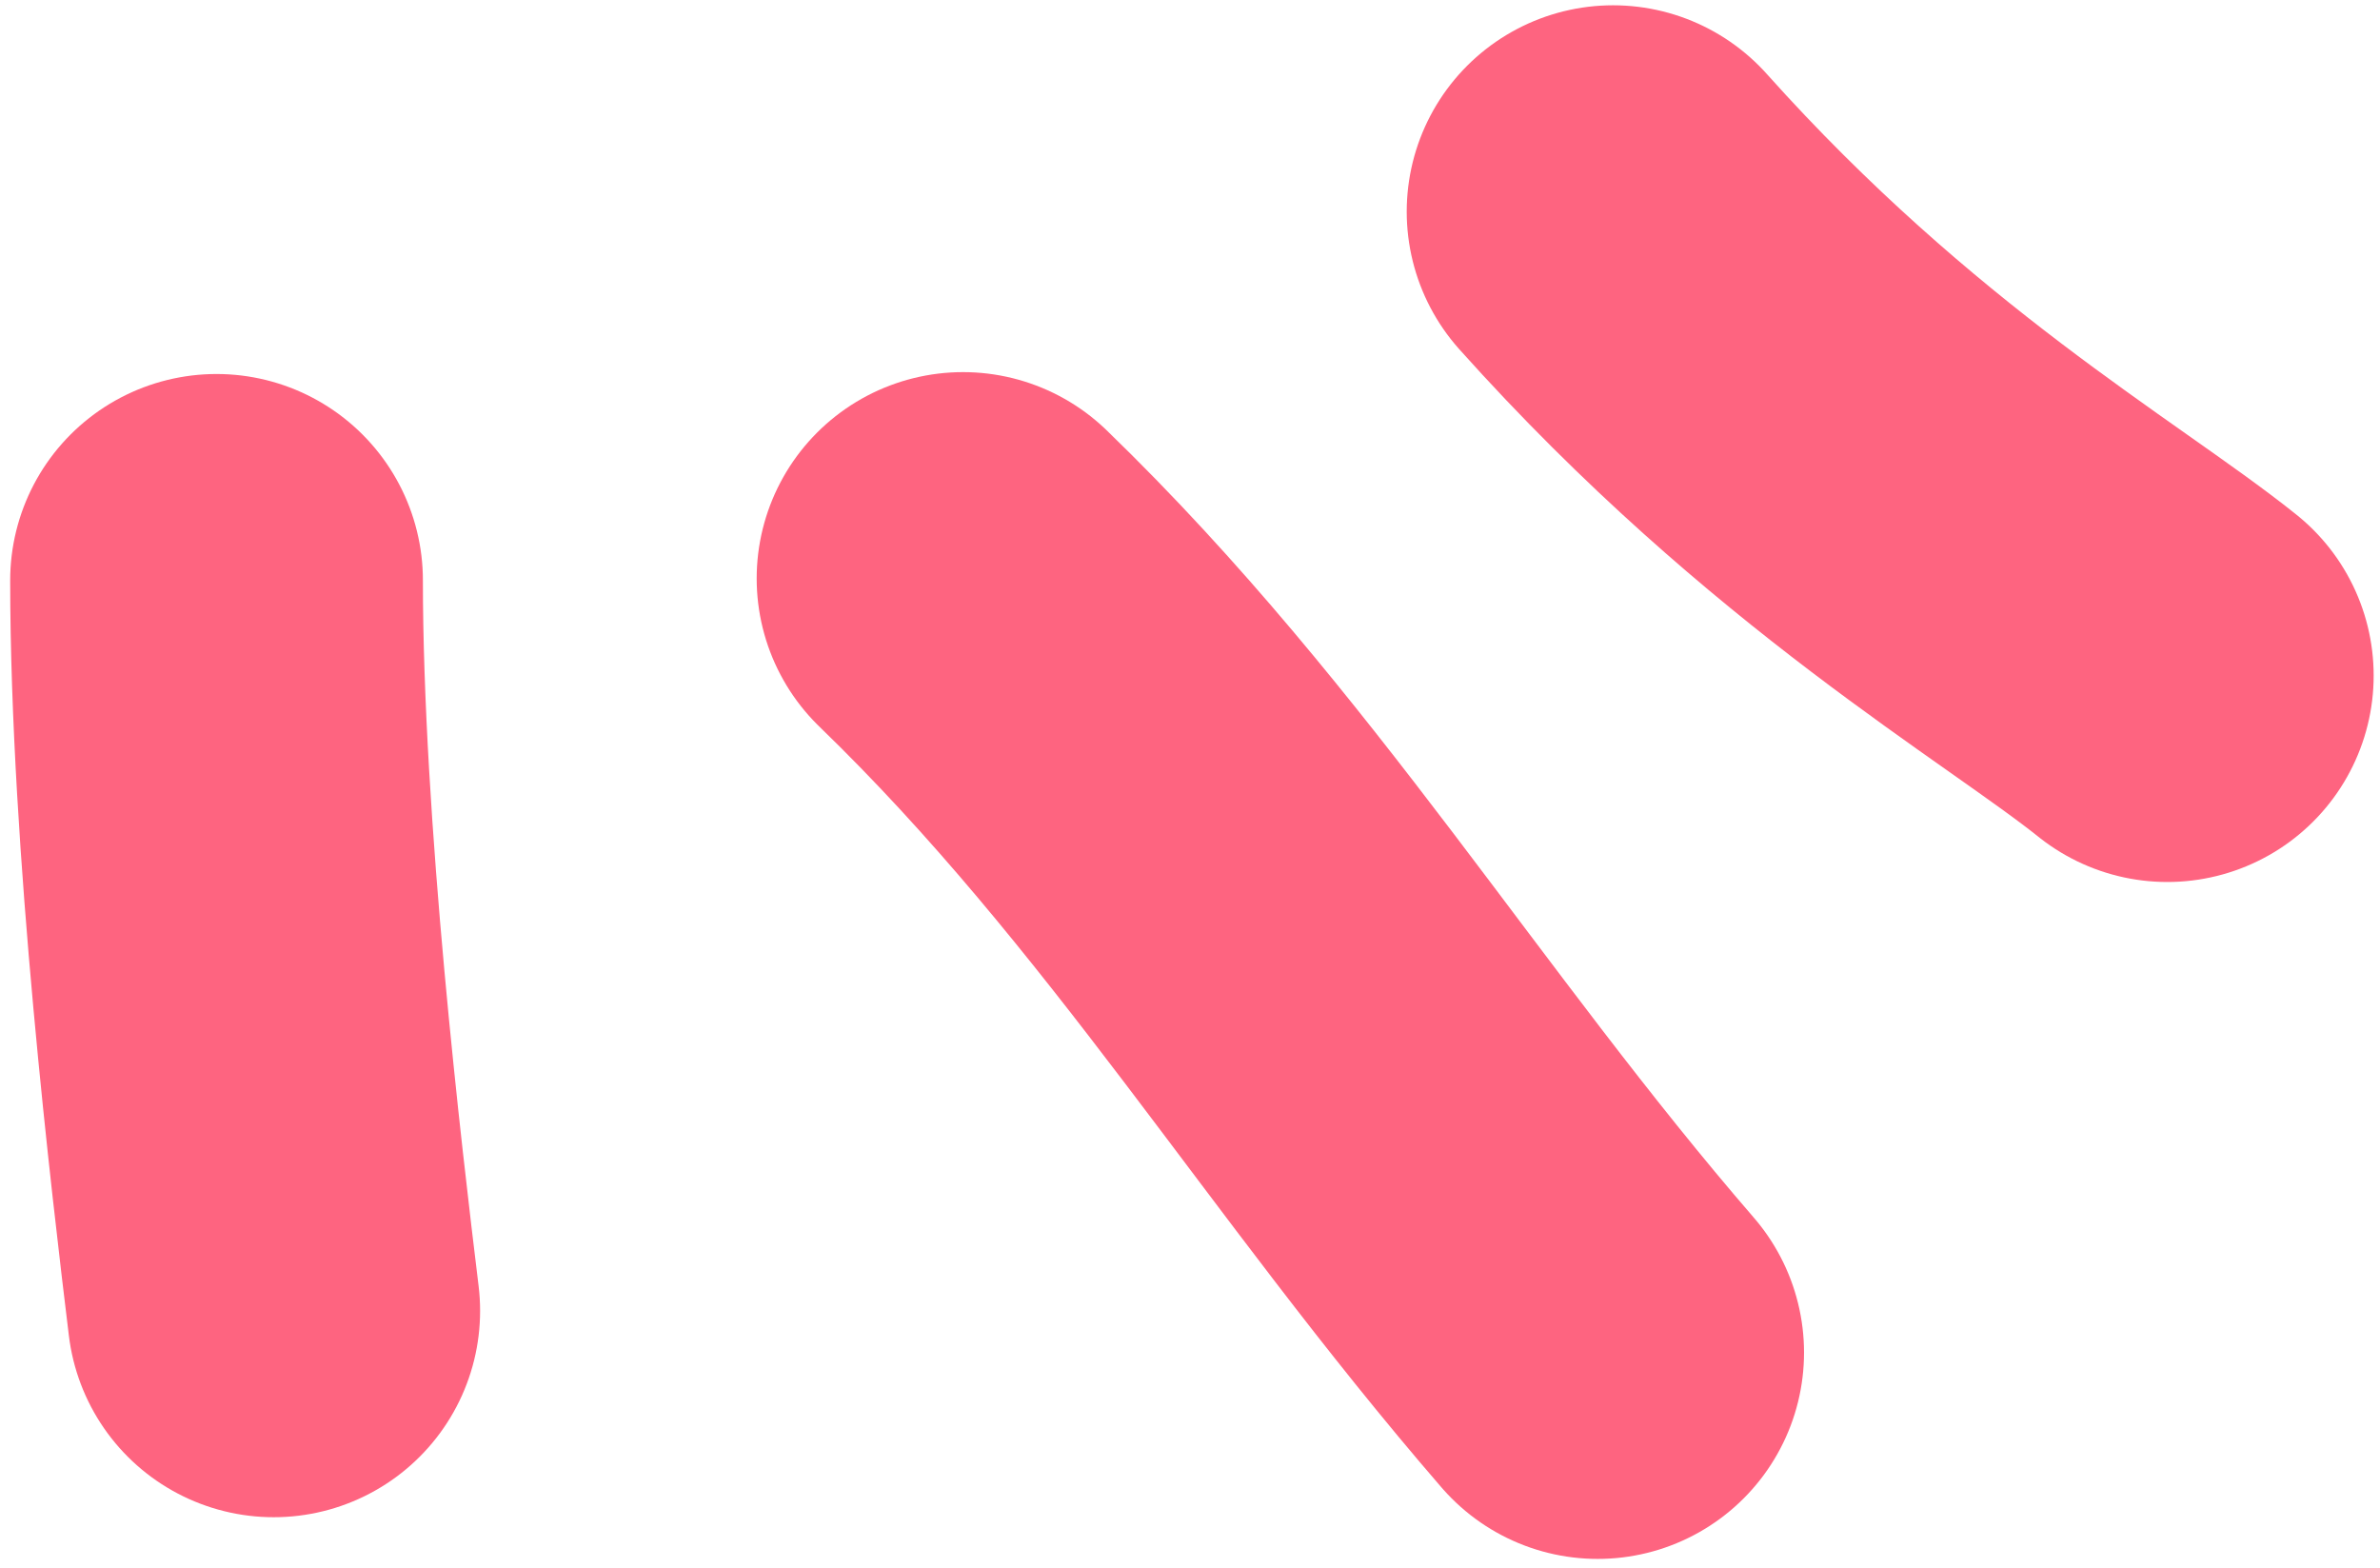
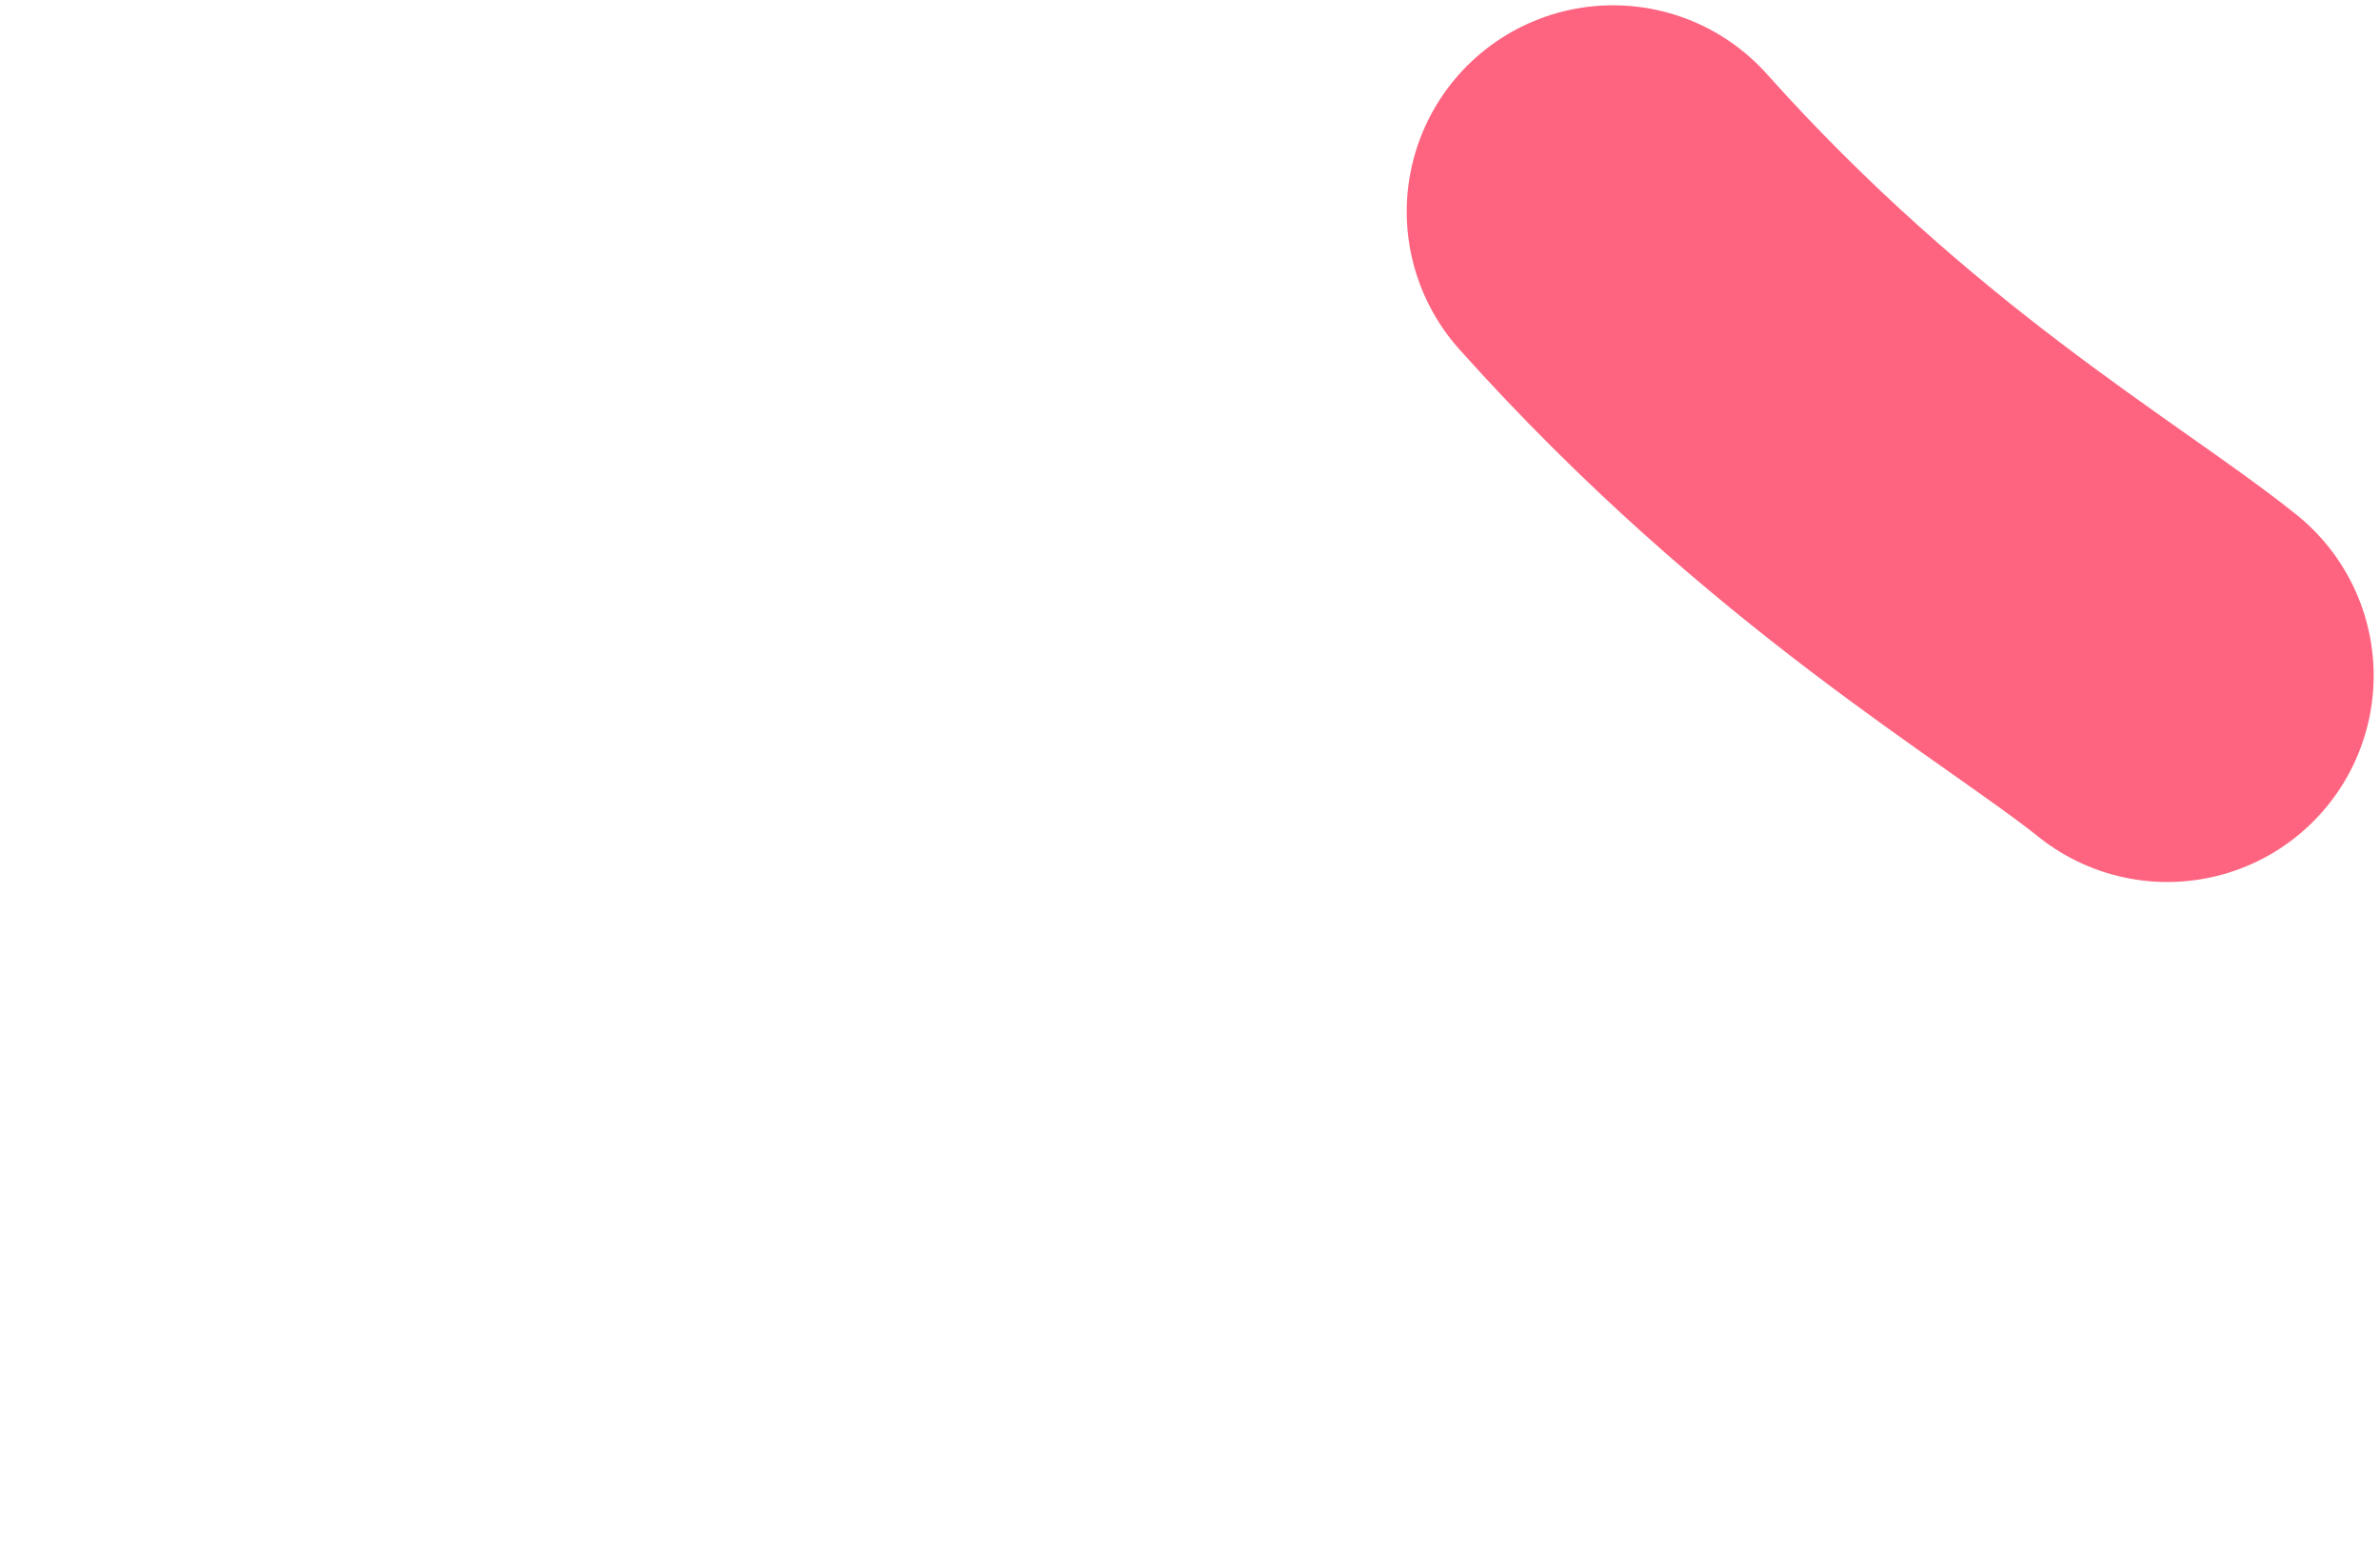
<svg xmlns="http://www.w3.org/2000/svg" width="173" height="114" viewBox="0 0 173 114" fill="none">
  <path d="M157.539 49.109C149.847 42.946 133.831 33.906 117.253 15.384" stroke="#FE6480" stroke-width="30" stroke-linecap="round" />
-   <path d="M19.898 95.281C18.681 85.294 15.74 60.617 15.74 42.185" stroke="#FE6480" stroke-width="30" stroke-linecap="round" />
-   <path d="M70.002 42.048C87.981 59.45 99.826 79.458 116.133 98.312" stroke="#FE6480" stroke-width="30" stroke-linecap="round" />
</svg>